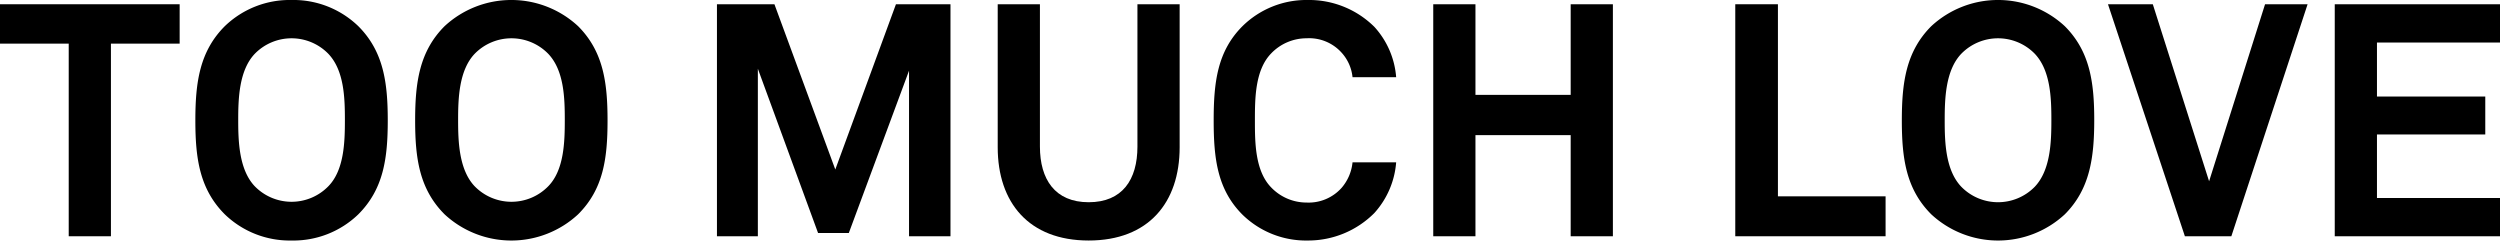
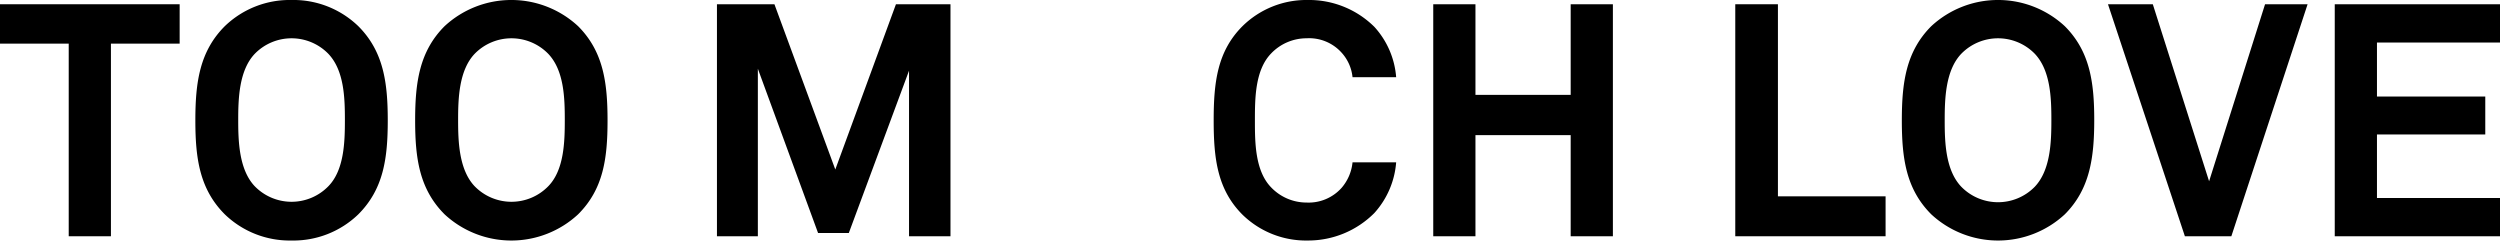
<svg xmlns="http://www.w3.org/2000/svg" id="レイヤー_1" data-name="レイヤー 1" width="229.2" height="22.05" viewBox="0 0 229.2 22.05">
  <title>title</title>
  <g>
    <path d="M10.17,4V21.66H6.3V4H0V.39H16.47V4Z" />
    <path d="M32.85,19.65a8.56,8.56,0,0,1-6.12,2.4,8.56,8.56,0,0,1-6.12-2.4c-2.31-2.31-2.7-5.13-2.7-8.61s.39-6.33,2.7-8.64A8.56,8.56,0,0,1,26.73,0a8.56,8.56,0,0,1,6.12,2.4c2.31,2.31,2.7,5.16,2.7,8.64S35.16,17.34,32.85,19.65ZM30.09,4.92a4.71,4.71,0,0,0-6.72,0C21.9,6.45,21.84,9.09,21.84,11s.06,4.56,1.53,6.09a4.71,4.71,0,0,0,6.72,0C31.56,15.6,31.62,13,31.62,11S31.56,6.45,30.09,4.92Z" />
    <path d="M53,19.65a9,9,0,0,1-12.24,0c-2.31-2.31-2.7-5.13-2.7-8.61s.39-6.33,2.7-8.64A9,9,0,0,1,53,2.4c2.31,2.31,2.7,5.16,2.7,8.64S55.32,17.34,53,19.65ZM50.25,4.92a4.71,4.71,0,0,0-6.72,0C42.06,6.45,42,9.09,42,11s.06,4.56,1.53,6.09a4.71,4.71,0,0,0,6.72,0C51.72,15.6,51.78,13,51.78,11S51.72,6.45,50.25,4.92Z" />
    <path d="M83.34,21.66V6.48L77.82,21.36H75L69.48,6.3V21.66H65.73V.39H71l5.58,15.15L82.14.39h5V21.66Z" />
-     <path d="M99.81,22.05c-5.49,0-8.34-3.48-8.34-8.55V.39h3.87V13.44c0,3,1.38,5.1,4.47,5.1s4.47-2.07,4.47-5.1V.39h3.87V13.5C108.15,18.57,105.3,22.05,99.81,22.05Z" />
    <path d="M126,19.53a8.55,8.55,0,0,1-6.09,2.52,8.33,8.33,0,0,1-6-2.37c-2.31-2.31-2.64-5.16-2.64-8.64s.33-6.33,2.64-8.64a8.35,8.35,0,0,1,6-2.4A8.5,8.5,0,0,1,126,2.46a7.73,7.73,0,0,1,2,4.62h-4a3.93,3.93,0,0,0-1-2.25,4,4,0,0,0-3.21-1.32,4.49,4.49,0,0,0-3.27,1.41c-1.47,1.53-1.47,4.17-1.47,6.12s0,4.59,1.47,6.12a4.49,4.49,0,0,0,3.27,1.41,4.05,4.05,0,0,0,3.21-1.35,4.21,4.21,0,0,0,1-2.34h4A7.82,7.82,0,0,1,126,19.53Z" />
    <path d="M144,21.66V12.39h-8.73v9.27h-3.87V.39h3.87V8.7H144V.39h3.87V21.66Z" />
    <path d="M159.09,21.66V.39H163V18h9.87v3.66Z" />
    <path d="M189.3,19.65a9,9,0,0,1-12.24,0c-2.31-2.31-2.7-5.13-2.7-8.61s.39-6.33,2.7-8.64a9,9,0,0,1,12.24,0C191.61,4.71,192,7.56,192,11S191.61,17.34,189.3,19.65ZM186.54,4.92a4.71,4.71,0,0,0-6.72,0c-1.47,1.53-1.53,4.17-1.53,6.12s.06,4.56,1.53,6.09a4.71,4.71,0,0,0,6.72,0C188,15.6,188.07,13,188.07,11S188,6.45,186.54,4.92Z" />
    <path d="M204.57,21.66h-4.26L193.26.39h4.11l5.16,16.23L207.66.39h3.9Z" />
    <path d="M214.05,21.66V.39H229.2V3.9H217.92V8.85h9.93v3.48h-9.93v5.82H229.2v3.51Z" />
  </g>
</svg>